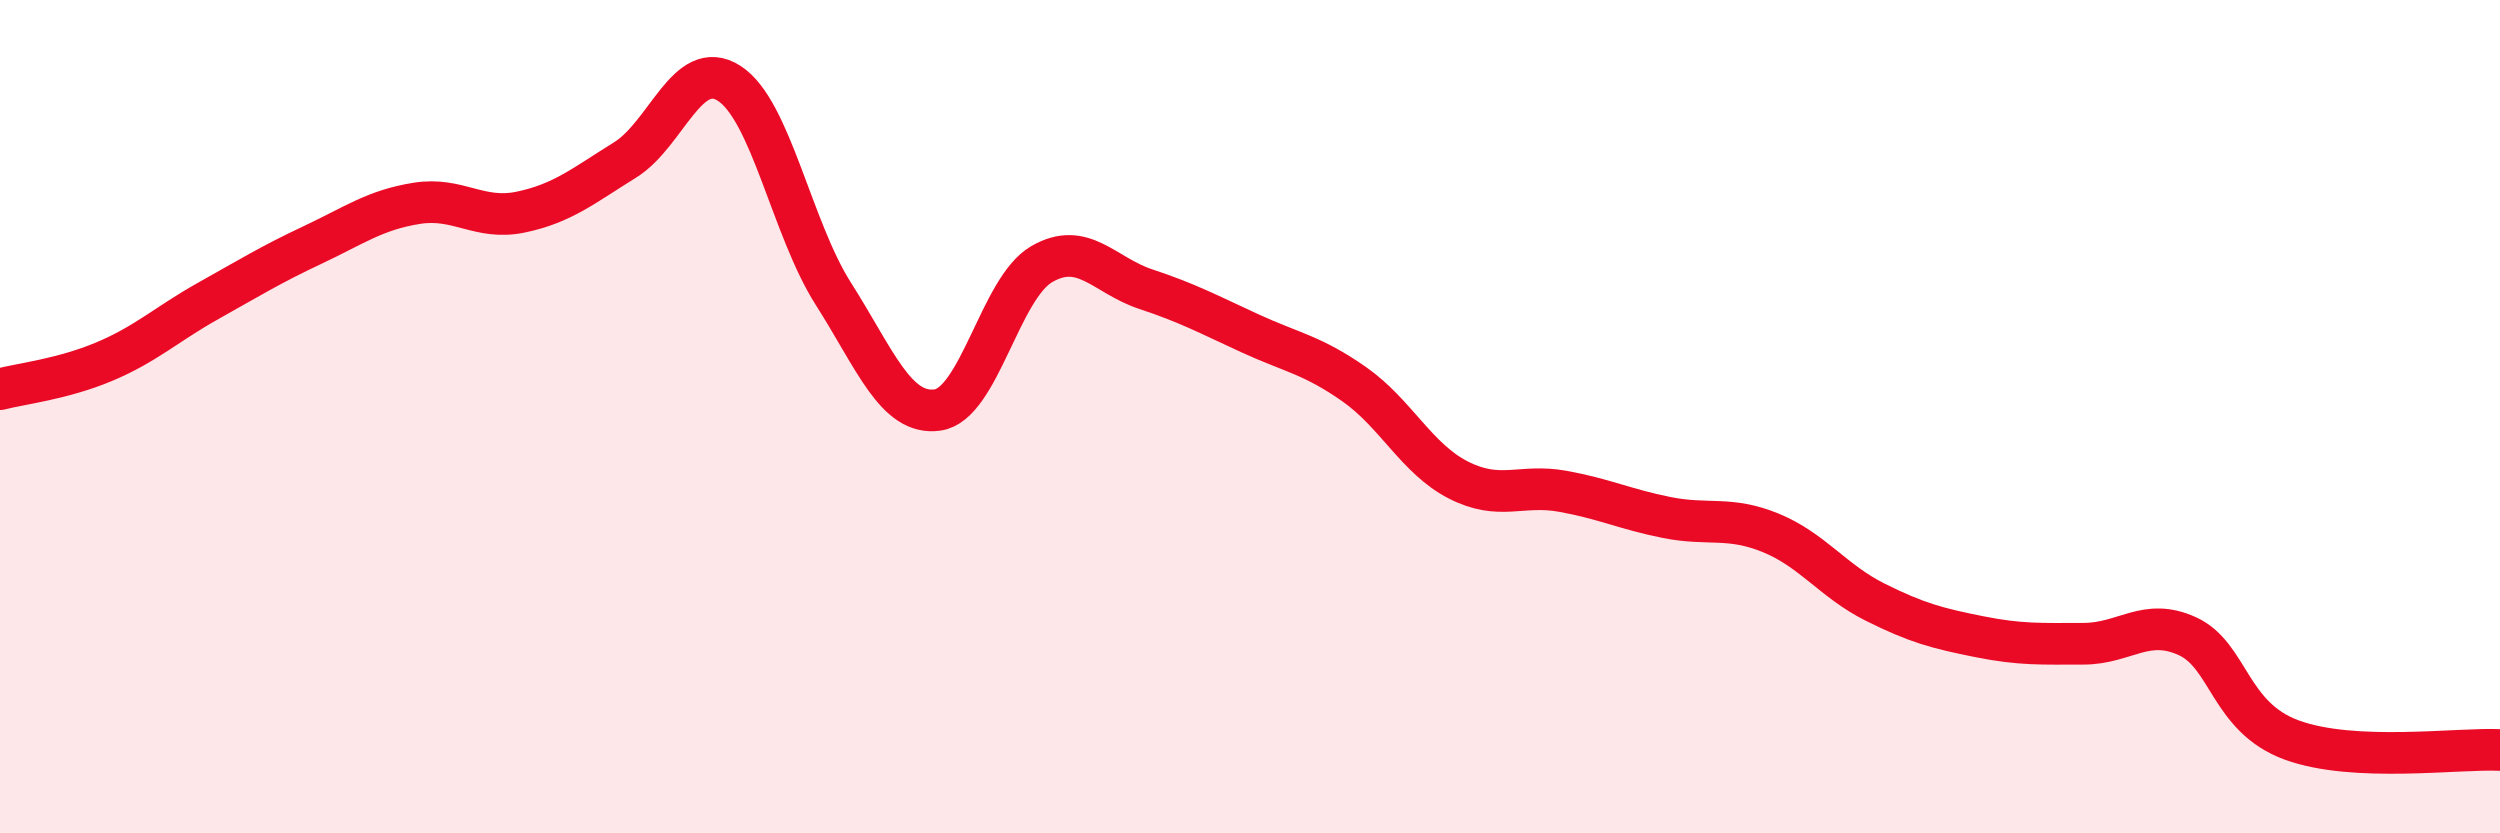
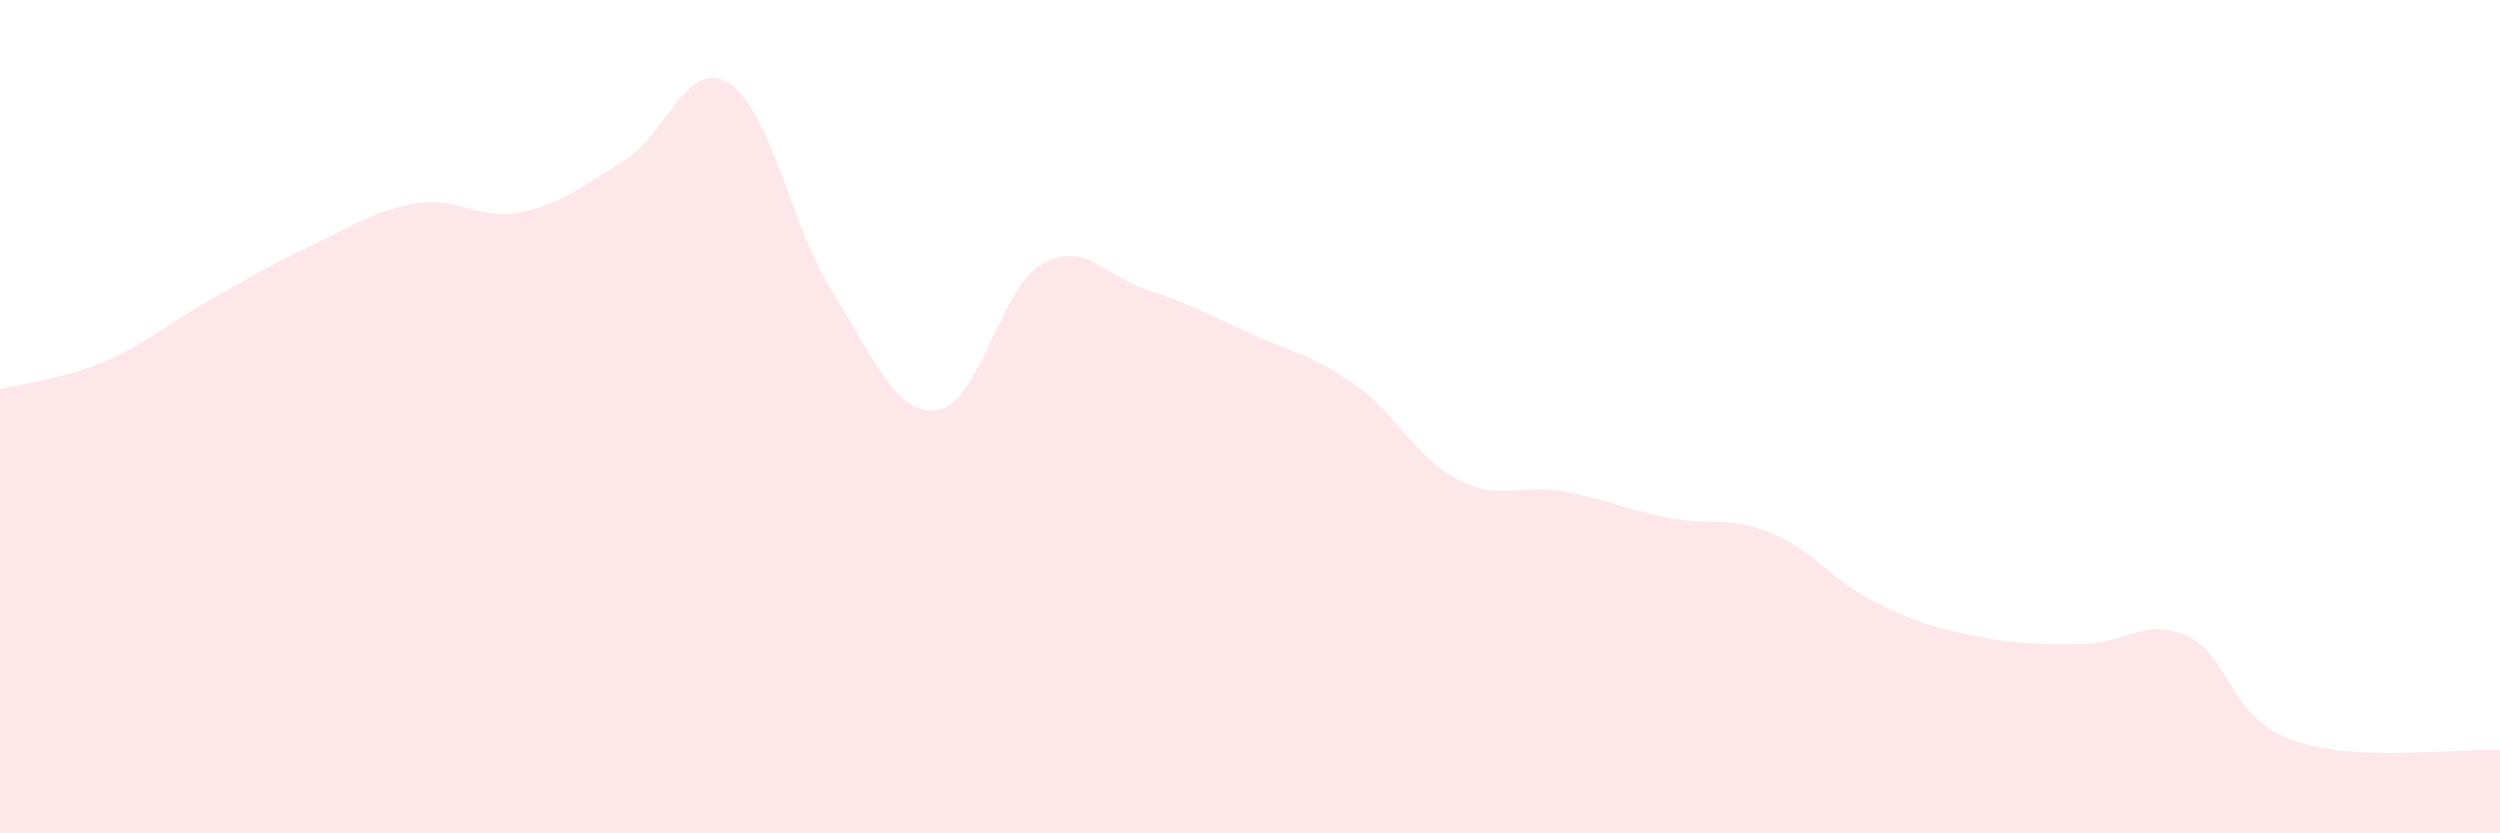
<svg xmlns="http://www.w3.org/2000/svg" width="60" height="20" viewBox="0 0 60 20">
  <path d="M 0,9.34 C 0.5,9.21 1.5,9.1 2.5,8.68 C 3.5,8.26 4,7.78 5,7.22 C 6,6.66 6.5,6.35 7.5,5.88 C 8.5,5.41 9,5.04 10,4.88 C 11,4.72 11.5,5.3 12.5,5.09 C 13.5,4.88 14,4.46 15,3.84 C 16,3.22 16.5,1.36 17.5,2 C 18.5,2.64 19,5.48 20,7.05 C 21,8.62 21.5,9.98 22.5,9.84 C 23.5,9.7 24,6.92 25,6.34 C 26,5.76 26.5,6.61 27.5,6.94 C 28.5,7.27 29,7.54 30,8 C 31,8.46 31.5,8.52 32.5,9.22 C 33.5,9.92 34,11.01 35,11.52 C 36,12.03 36.5,11.61 37.5,11.79 C 38.5,11.97 39,12.22 40,12.42 C 41,12.62 41.5,12.38 42.5,12.79 C 43.5,13.2 44,13.95 45,14.45 C 46,14.95 46.5,15.08 47.5,15.28 C 48.5,15.48 49,15.45 50,15.45 C 51,15.45 51.5,14.81 52.5,15.27 C 53.5,15.73 53.5,17.21 55,17.76 C 56.5,18.31 59,17.95 60,18L60 20L0 20Z" fill="#EB0A25" opacity="0.1" stroke-linecap="round" stroke-linejoin="round" />
-   <path d="M 0,9.34 C 0.5,9.21 1.5,9.1 2.5,8.68 C 3.5,8.26 4,7.78 5,7.22 C 6,6.66 6.5,6.35 7.5,5.88 C 8.5,5.41 9,5.04 10,4.88 C 11,4.72 11.5,5.3 12.5,5.09 C 13.5,4.88 14,4.46 15,3.84 C 16,3.22 16.5,1.36 17.5,2 C 18.5,2.64 19,5.48 20,7.05 C 21,8.62 21.5,9.98 22.5,9.84 C 23.5,9.7 24,6.92 25,6.34 C 26,5.76 26.5,6.61 27.5,6.94 C 28.5,7.27 29,7.54 30,8 C 31,8.46 31.5,8.52 32.5,9.22 C 33.5,9.92 34,11.01 35,11.52 C 36,12.03 36.5,11.61 37.5,11.79 C 38.5,11.97 39,12.22 40,12.42 C 41,12.62 41.5,12.38 42.5,12.79 C 43.5,13.2 44,13.95 45,14.45 C 46,14.95 46.5,15.08 47.5,15.28 C 48.5,15.48 49,15.45 50,15.45 C 51,15.45 51.5,14.81 52.5,15.27 C 53.5,15.73 53.5,17.21 55,17.76 C 56.5,18.31 59,17.95 60,18" stroke="#EB0A25" stroke-width="1" fill="none" stroke-linecap="round" stroke-linejoin="round" />
</svg>